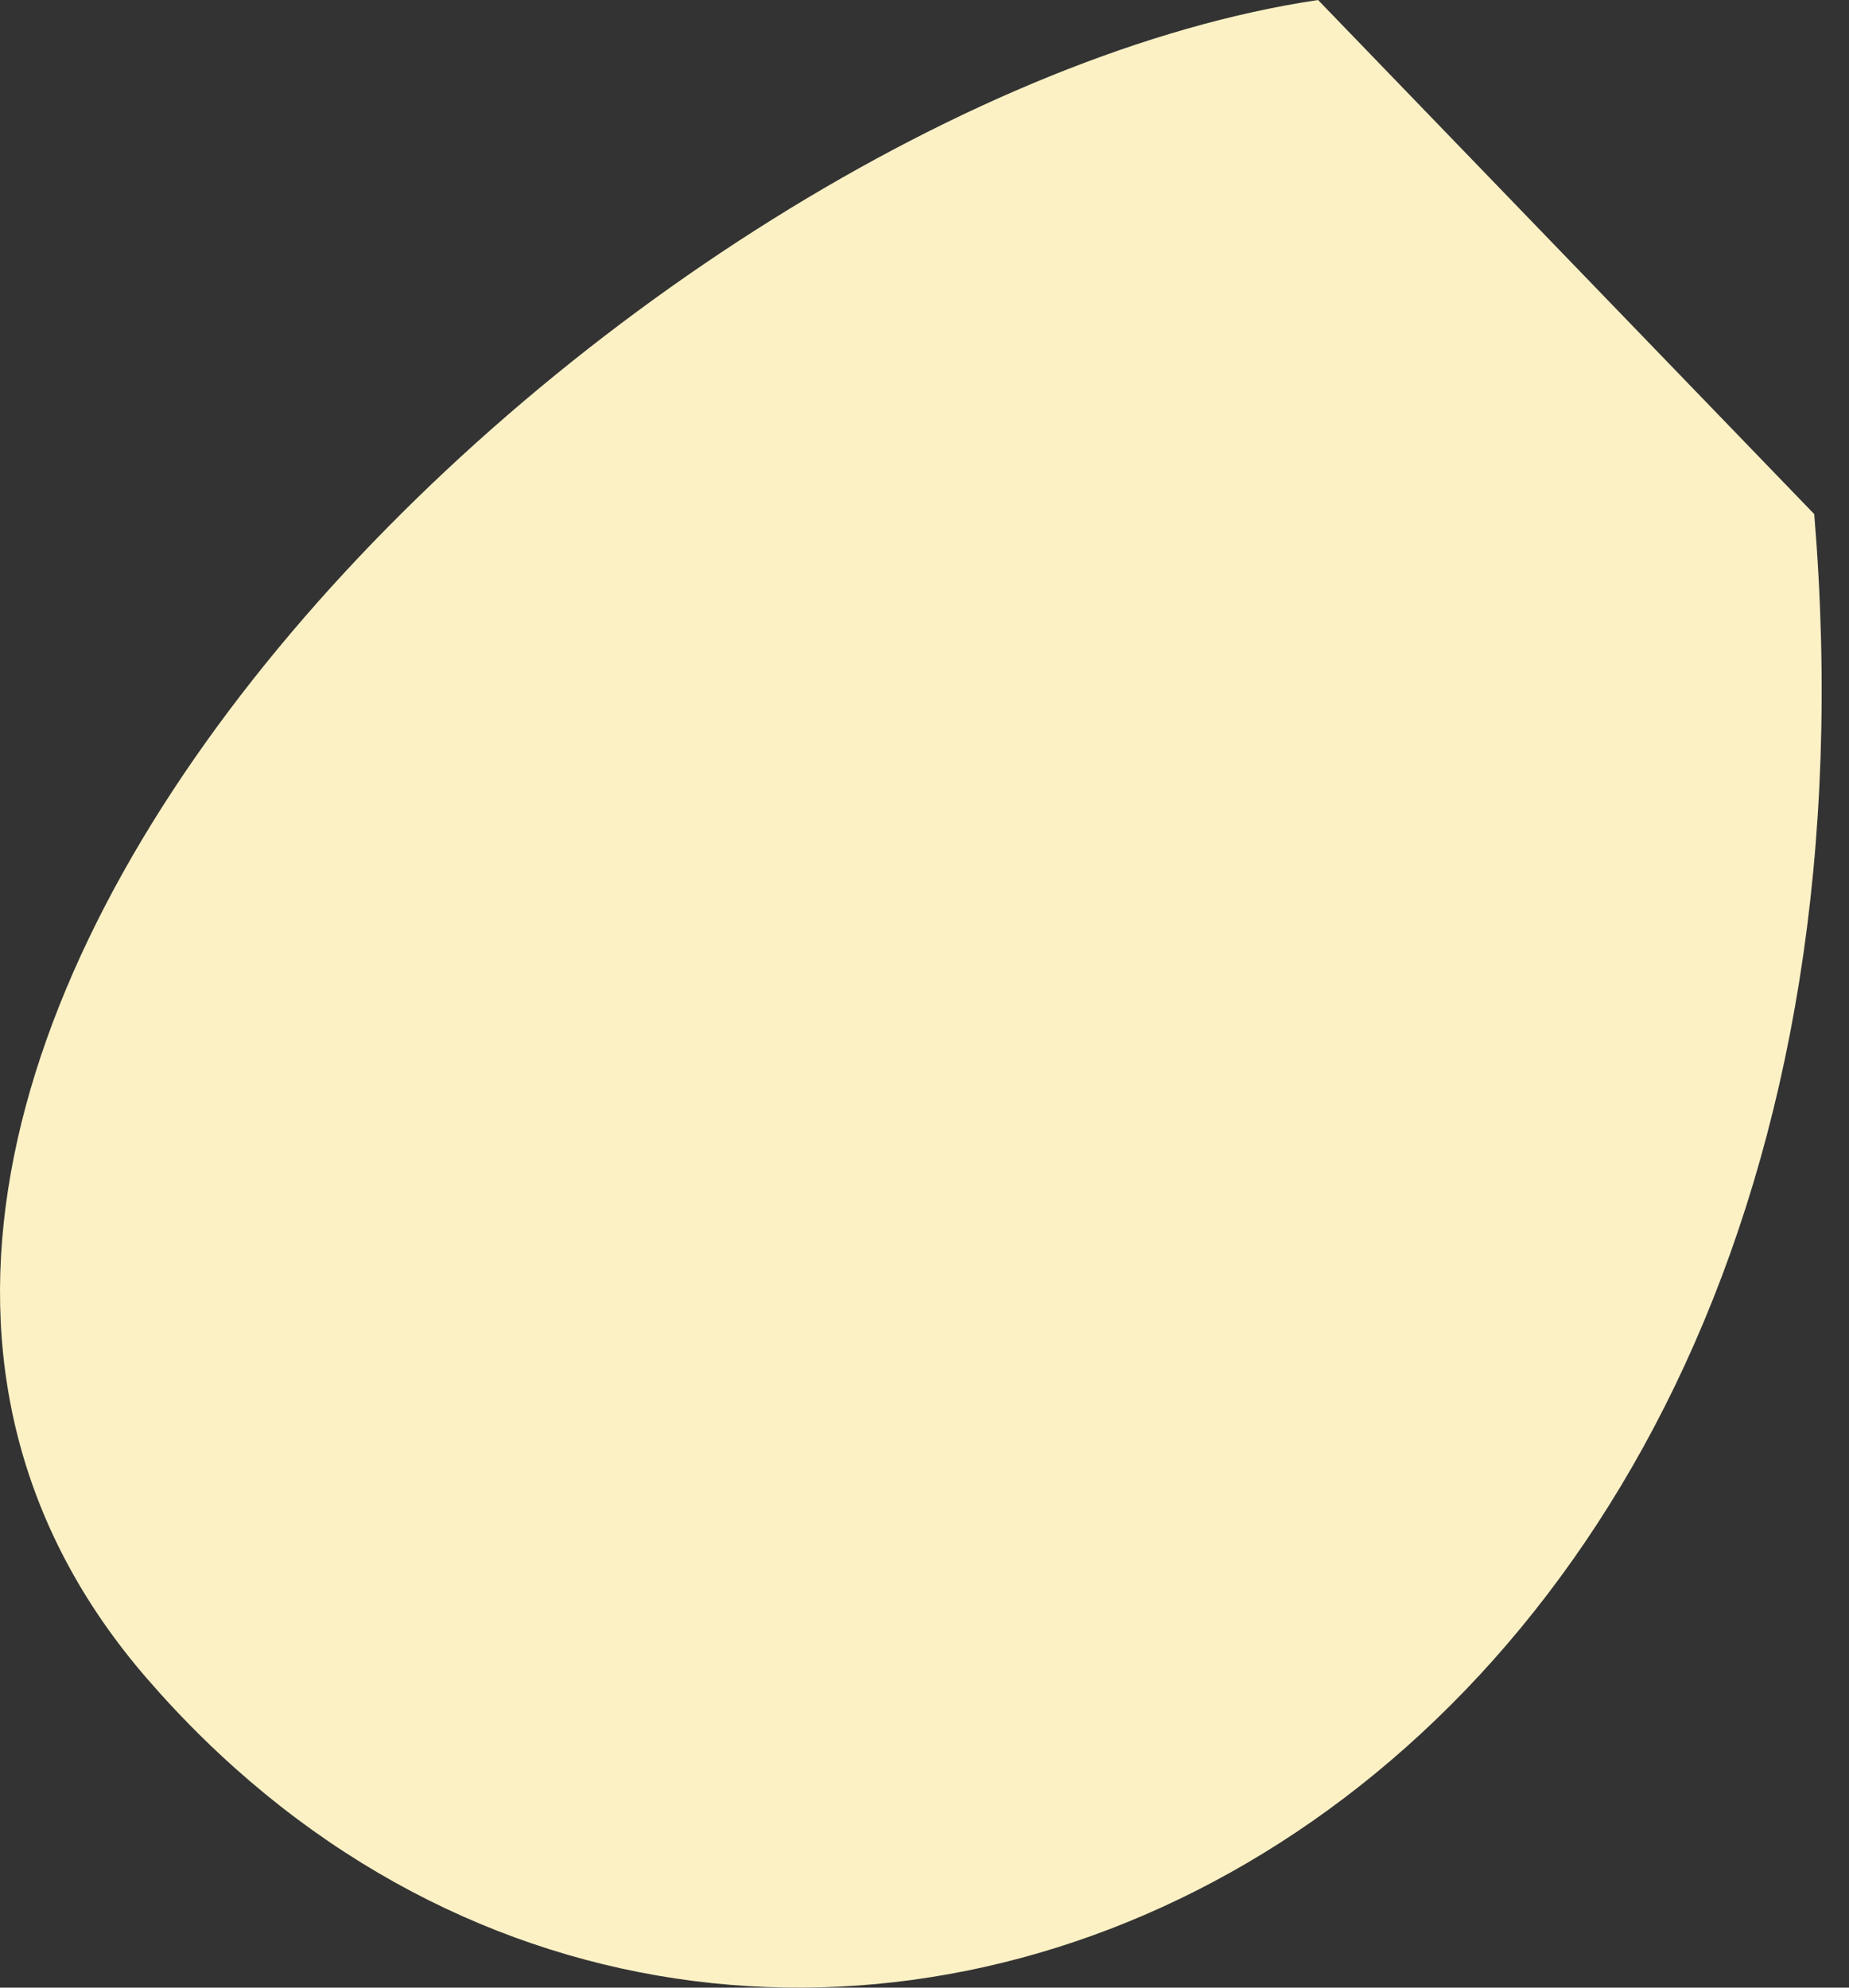
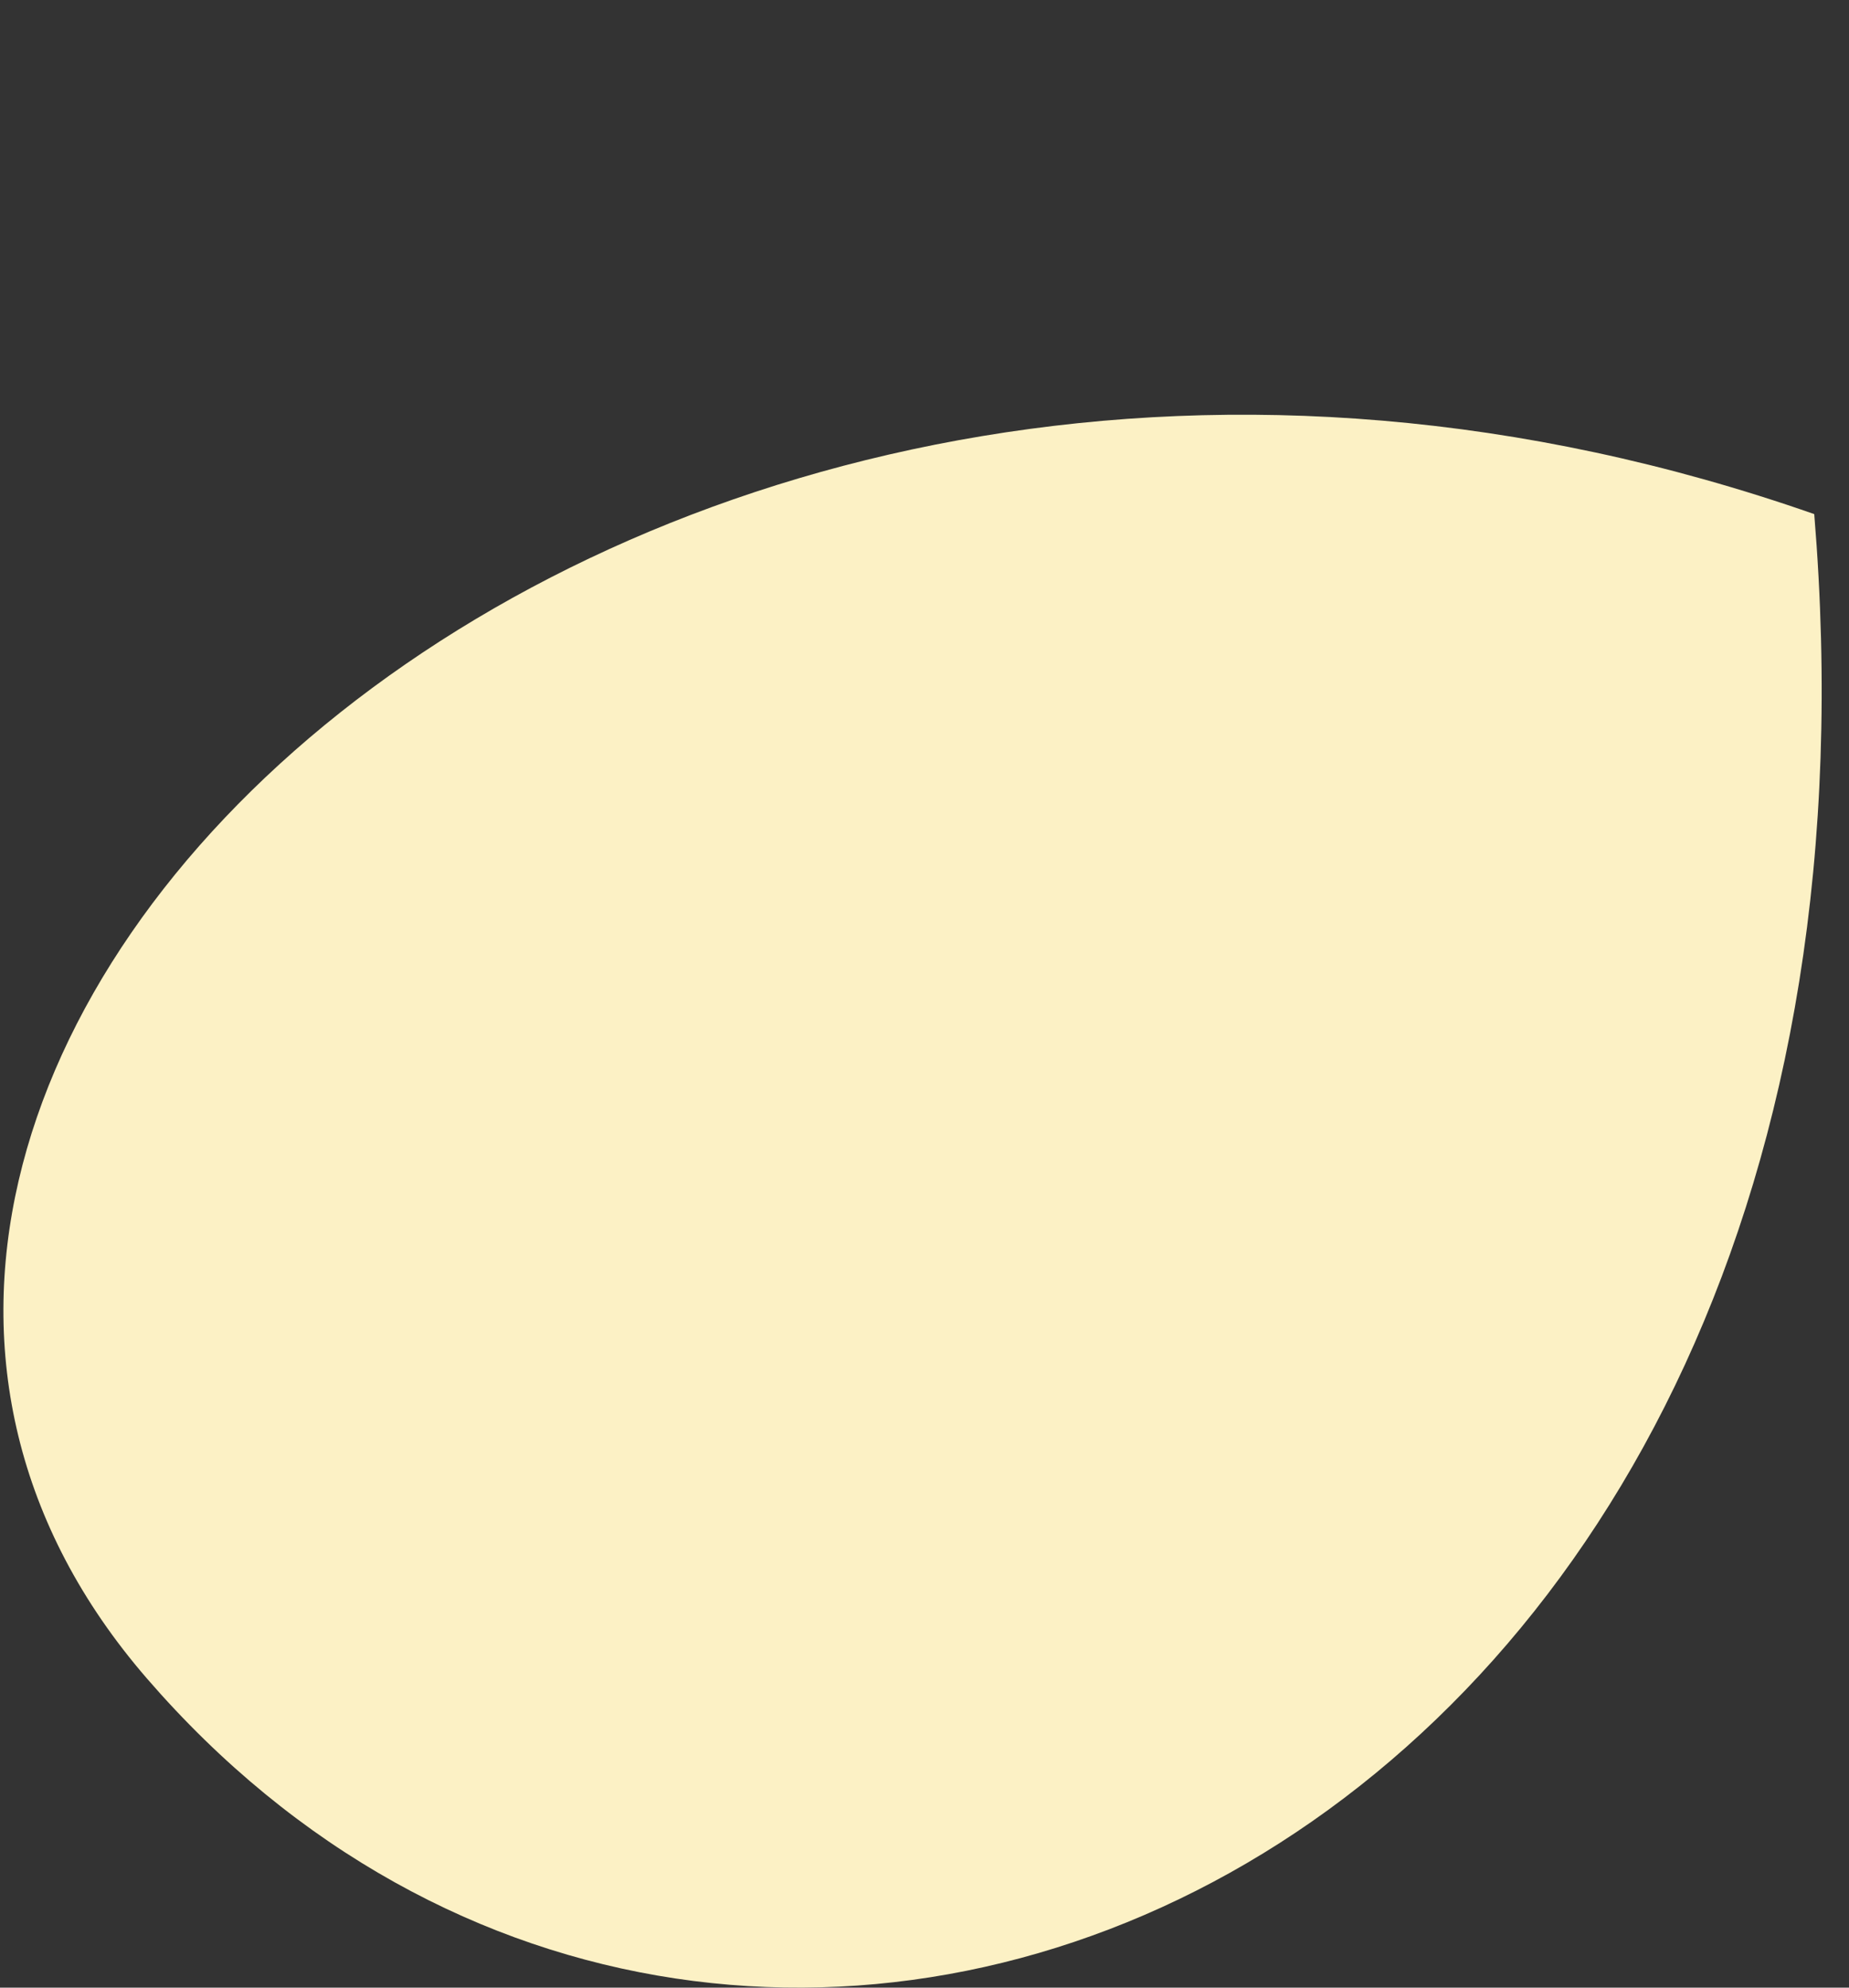
<svg xmlns="http://www.w3.org/2000/svg" width="40" height="43" viewBox="0 0 40 43" fill="none">
  <rect x="0" y="0" width="40" height="43" fill="#333333" stroke="none" />
-   <path fill-rule="evenodd" clip-rule="evenodd" d="M39.248 11.122L28.514 0C13.741 2.199 -8.253 23.095 3.174 36.307C16.11 51.265 41.671 40.413 39.248 11.122Z" fill="#FCF1C5" />
+   <path fill-rule="evenodd" clip-rule="evenodd" d="M39.248 11.122C13.741 2.199 -8.253 23.095 3.174 36.307C16.11 51.265 41.671 40.413 39.248 11.122Z" fill="#FCF1C5" />
</svg>